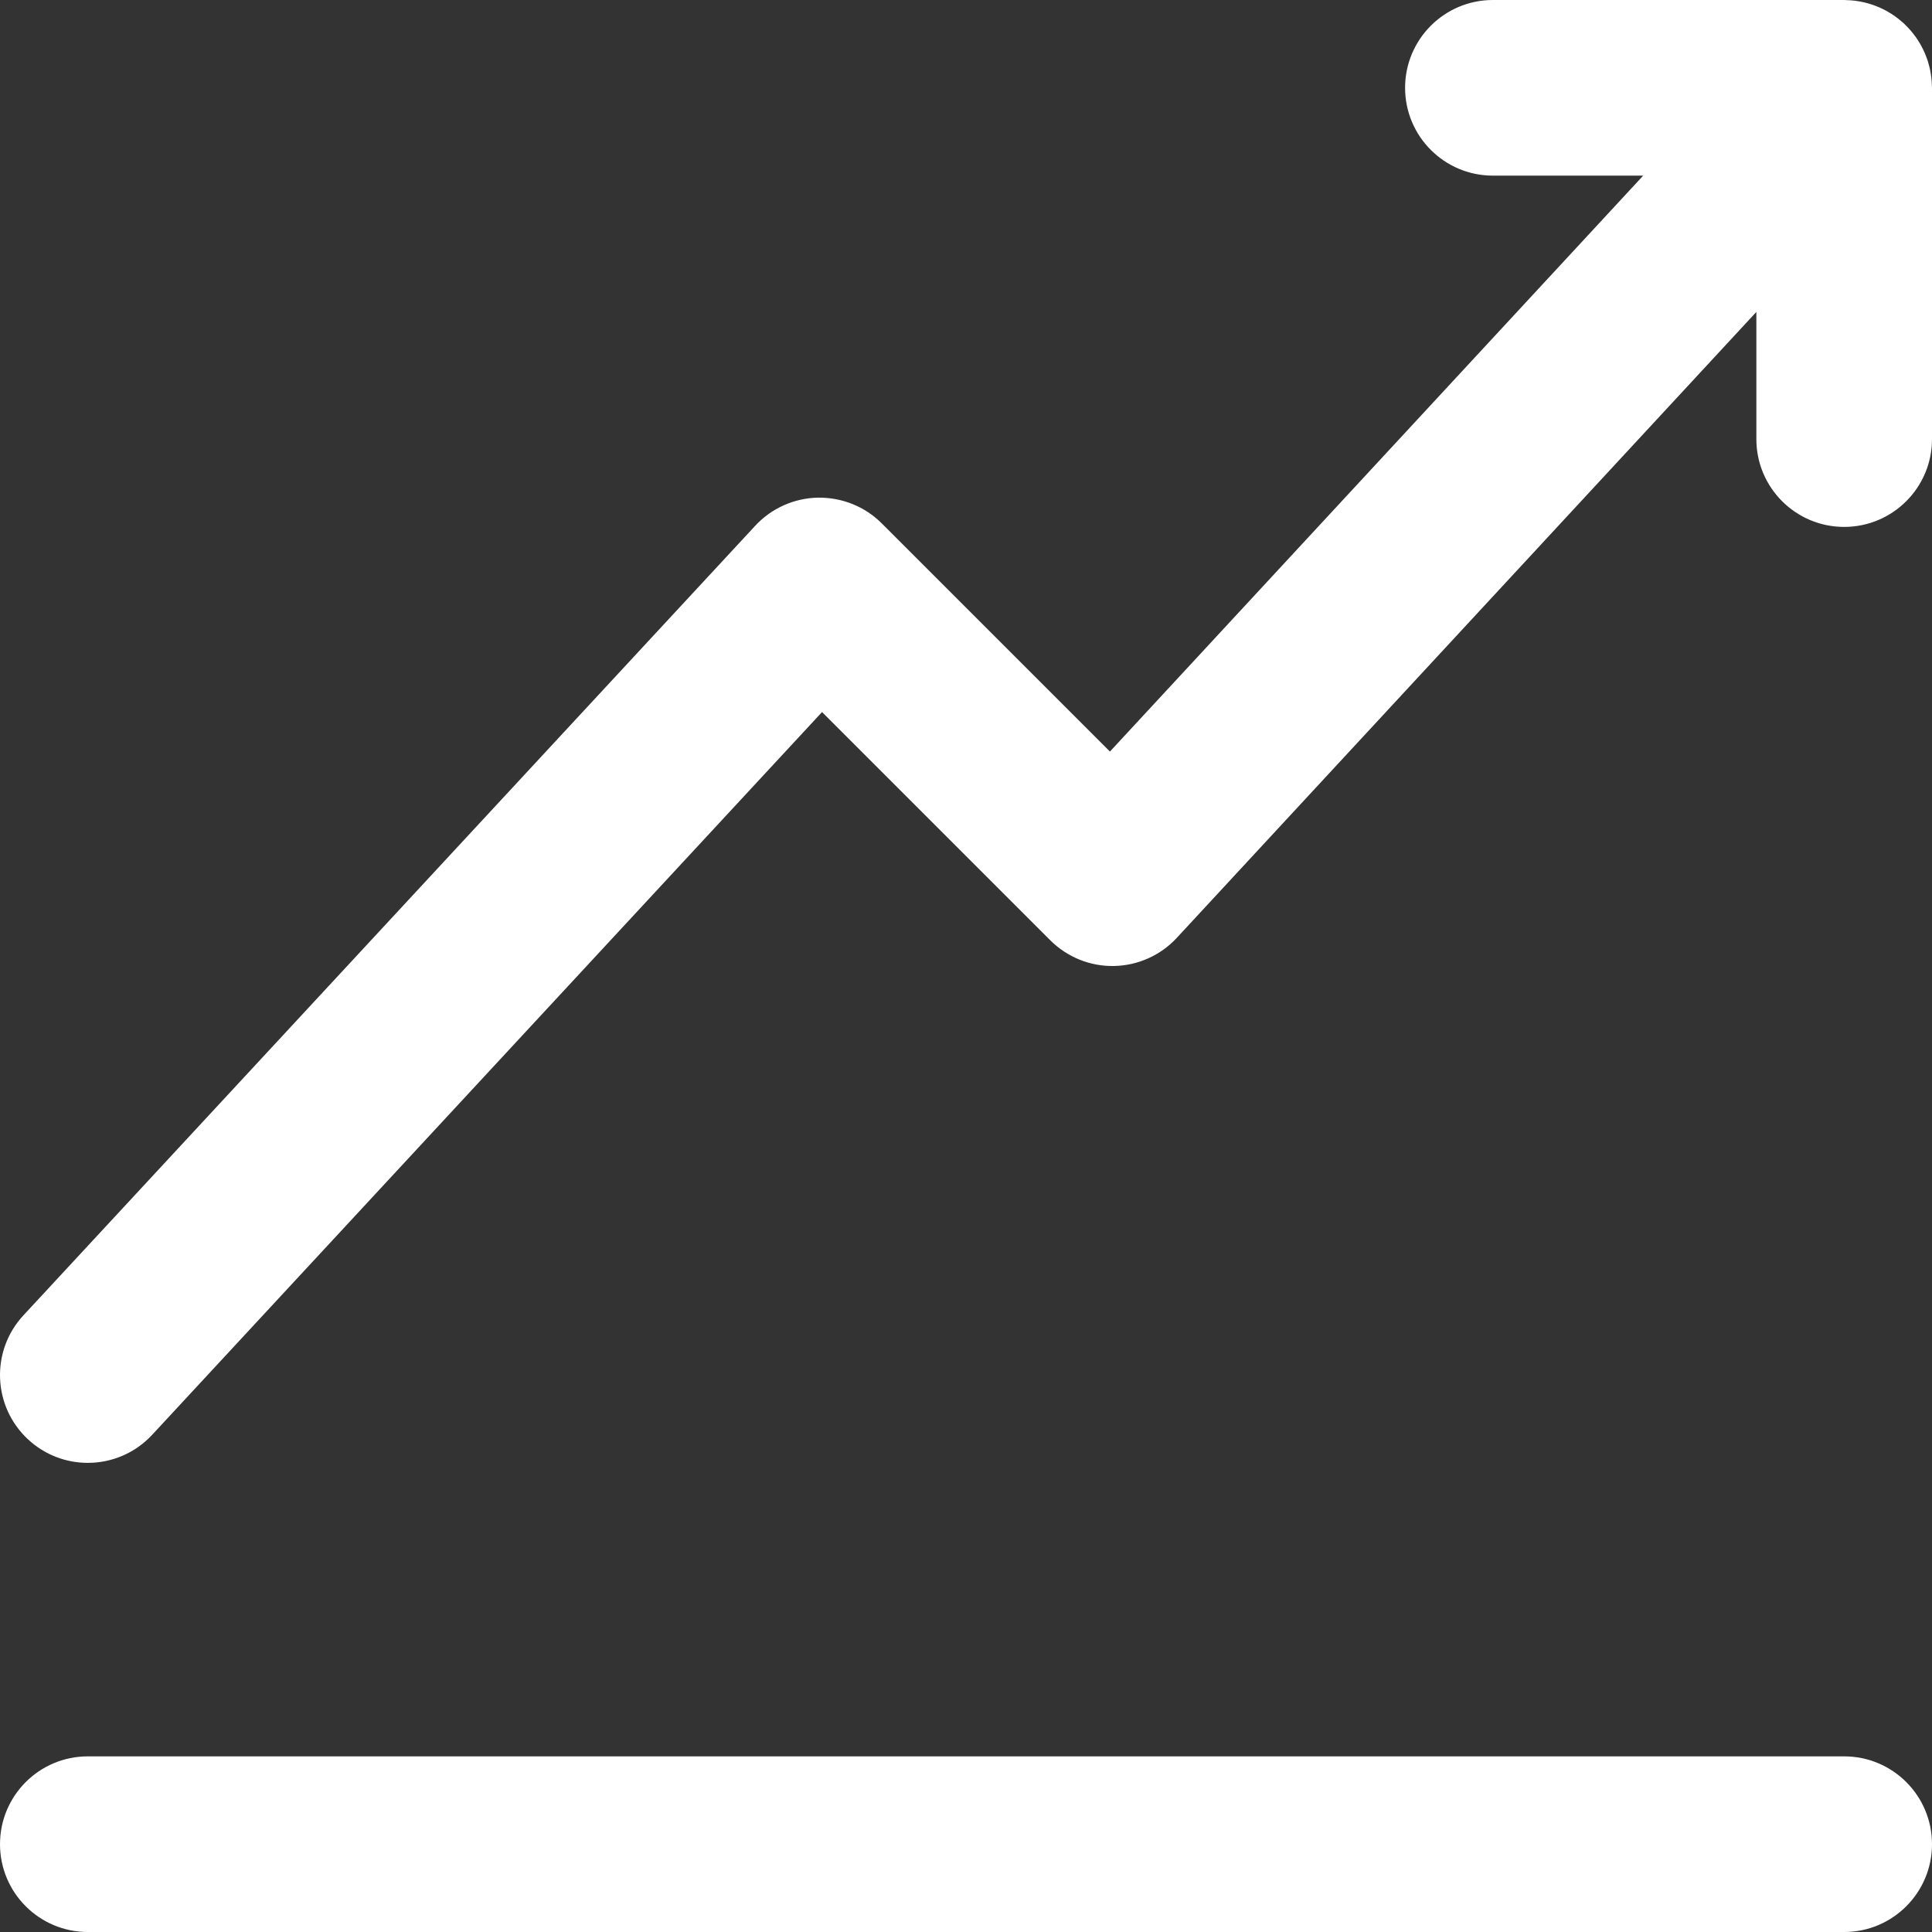
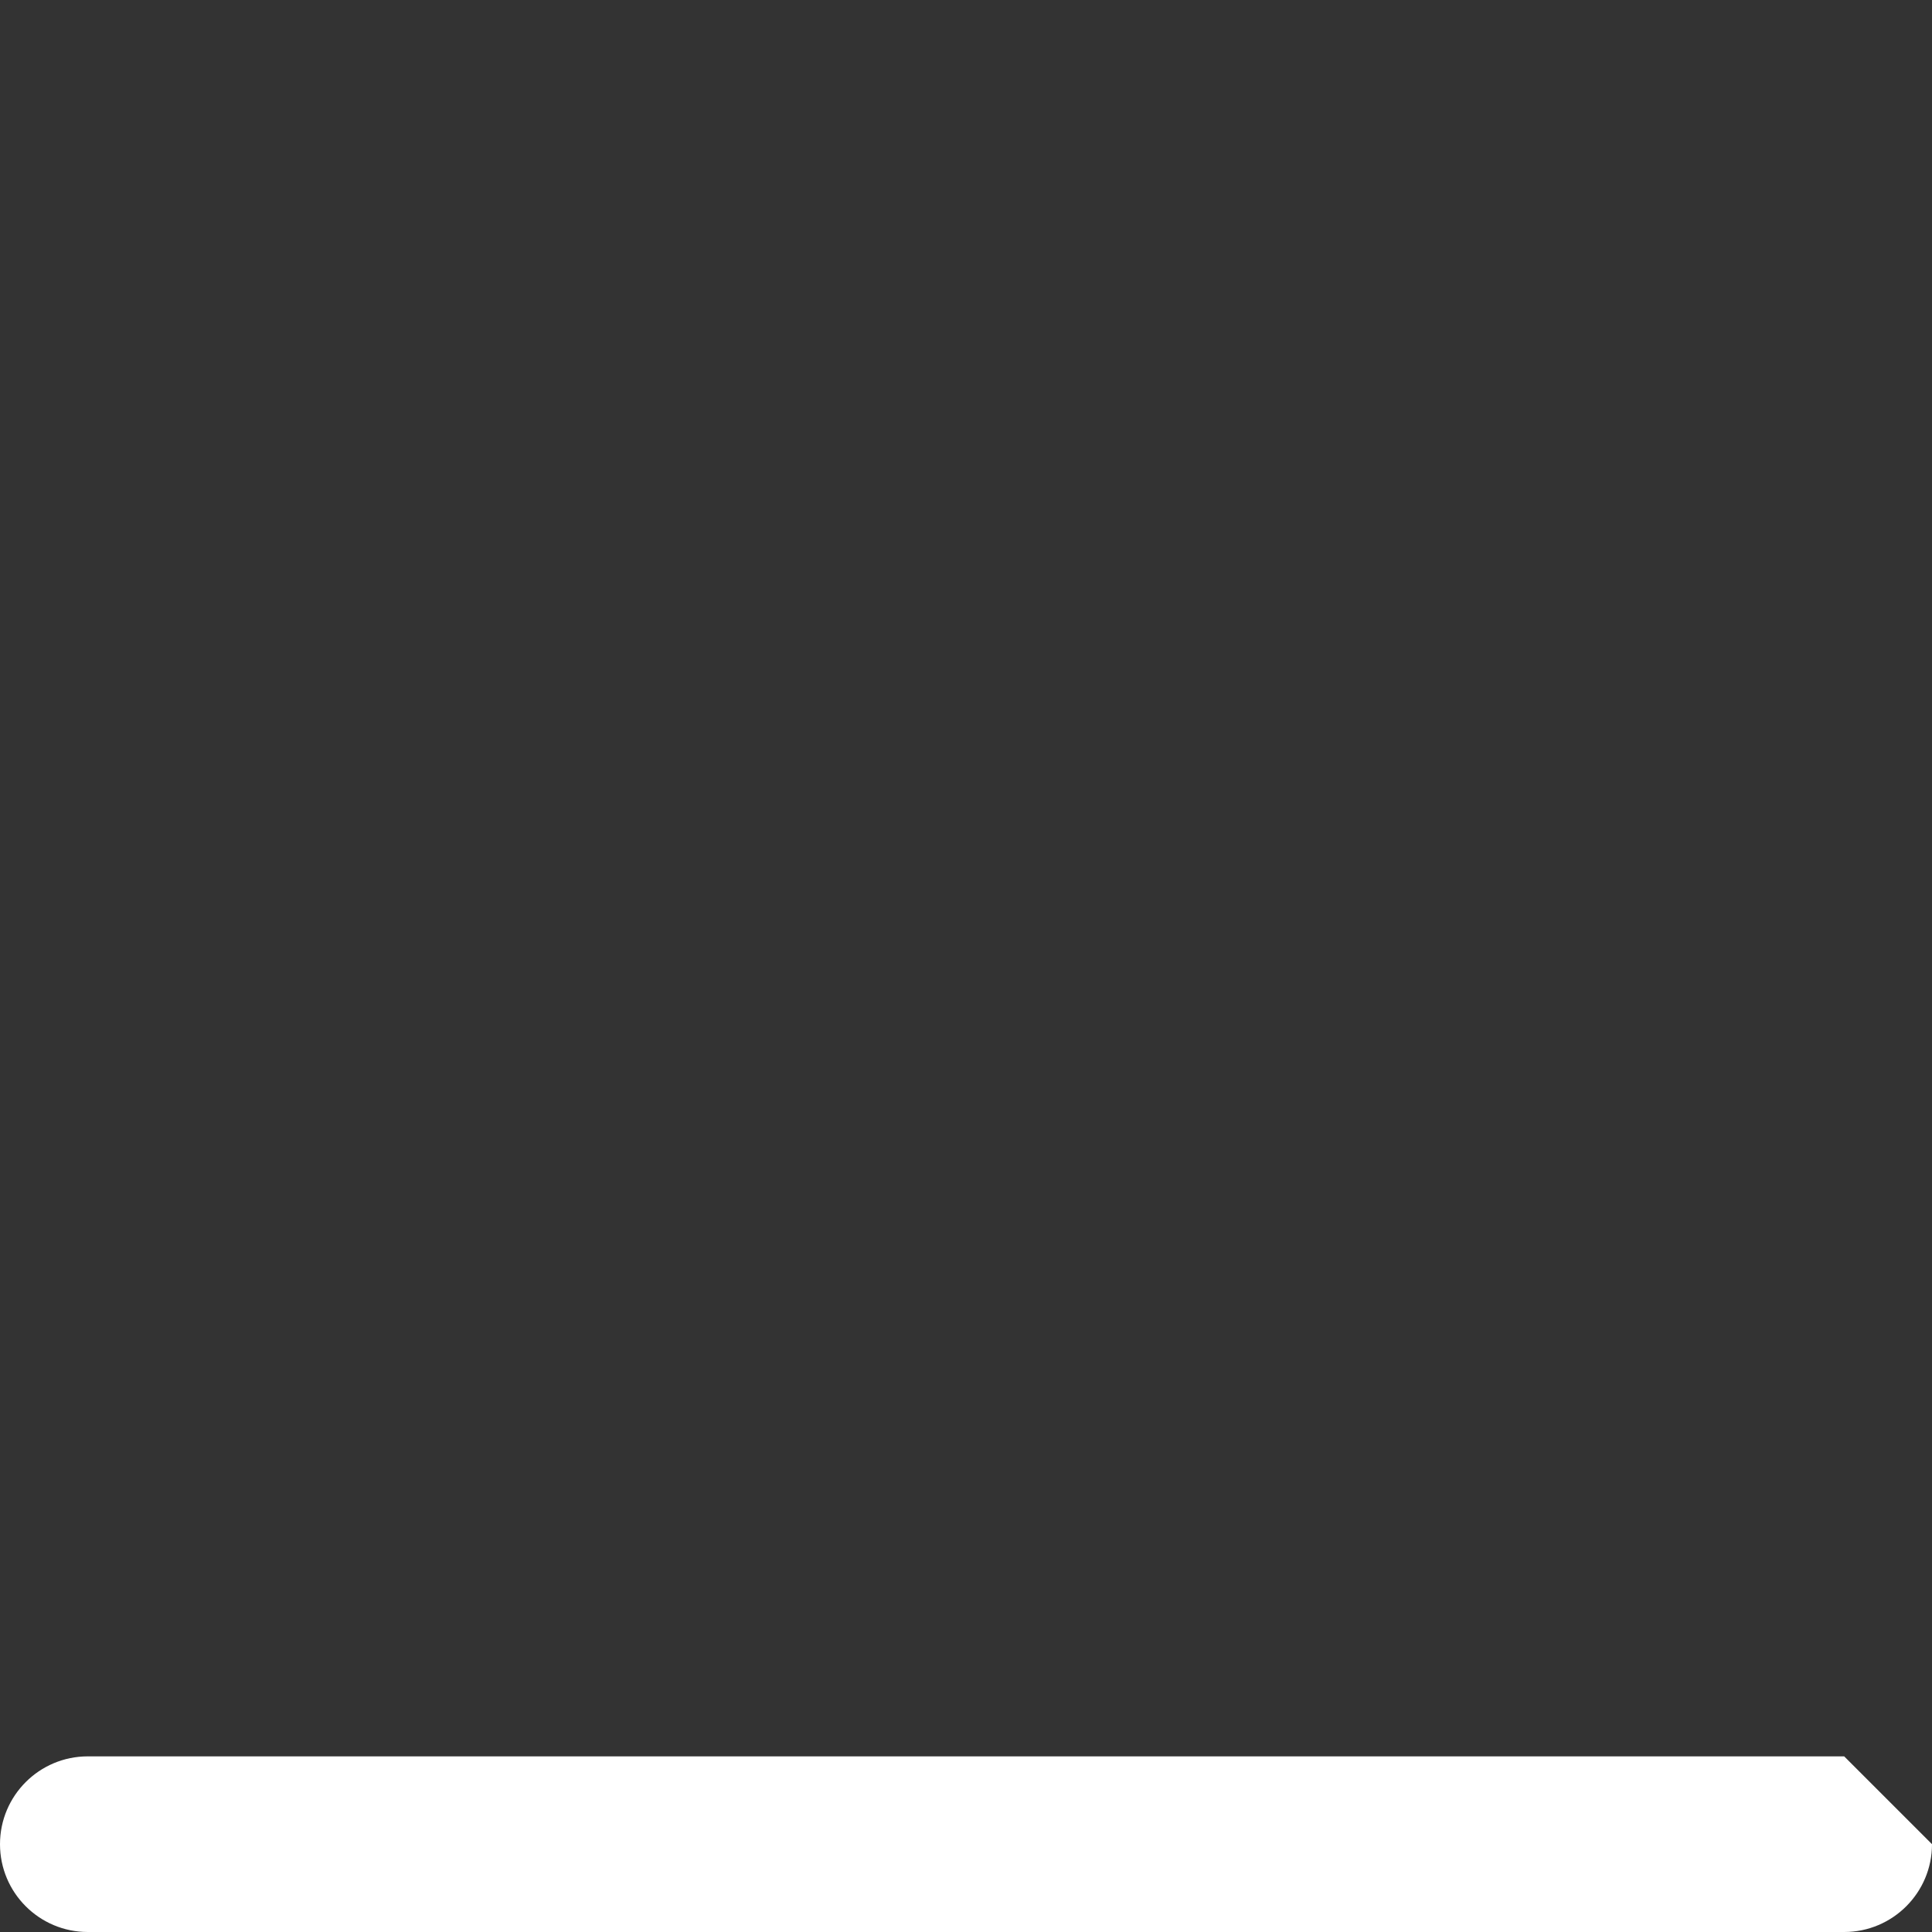
<svg xmlns="http://www.w3.org/2000/svg" fill="#FFFFFF" height="800px" width="800px" version="1.1" id="Layer_1" viewBox="0 0 330 330" xml:space="preserve">
  <rect x="0" y="0" width="330" height="330" fill="#333333" stroke="none" />
  <g id="XMLID_350_">
-     <path id="XMLID_351_" d="M329.986,14.723c-0.005-0.266-0.021-0.532-0.04-0.797c-0.017-0.237-0.034-0.474-0.061-0.707   c-0.029-0.239-0.069-0.476-0.109-0.713c-0.043-0.252-0.083-0.504-0.138-0.752c-0.049-0.22-0.11-0.436-0.168-0.654   c-0.068-0.253-0.134-0.507-0.215-0.754c-0.071-0.218-0.155-0.432-0.236-0.647c-0.09-0.236-0.176-0.473-0.277-0.703   c-0.098-0.225-0.21-0.444-0.32-0.665c-0.105-0.211-0.207-0.424-0.322-0.629c-0.124-0.223-0.262-0.438-0.398-0.656   c-0.123-0.196-0.244-0.393-0.375-0.583c-0.142-0.204-0.295-0.4-0.448-0.598c-0.15-0.196-0.3-0.391-0.46-0.578   c-0.15-0.176-0.309-0.345-0.468-0.515c-0.186-0.198-0.372-0.393-0.568-0.582c-0.066-0.063-0.123-0.133-0.19-0.195   c-0.098-0.091-0.204-0.167-0.304-0.254c-0.206-0.181-0.414-0.356-0.628-0.526c-0.183-0.144-0.369-0.282-0.557-0.416   c-0.207-0.148-0.417-0.291-0.631-0.428c-0.206-0.132-0.413-0.258-0.624-0.379c-0.211-0.121-0.424-0.235-0.64-0.346   c-0.221-0.113-0.443-0.221-0.668-0.321c-0.22-0.099-0.442-0.191-0.667-0.279c-0.23-0.09-0.46-0.175-0.692-0.253   c-0.229-0.077-0.462-0.147-0.696-0.214c-0.238-0.067-0.476-0.129-0.716-0.184c-0.233-0.054-0.468-0.101-0.705-0.144   c-0.253-0.046-0.507-0.084-0.762-0.117c-0.227-0.029-0.455-0.053-0.684-0.072c-0.274-0.022-0.549-0.035-0.823-0.042   C315.261,0.017,315.133,0,315,0h-60c-8.284,0-15,6.716-15,15s6.716,15,15,15h25.669l-91.084,98.371l-38.978-38.978   c-2.882-2.883-6.804-4.448-10.891-4.391c-4.076,0.078-7.945,1.811-10.717,4.801l-125,134.868   c-5.631,6.076-5.271,15.566,0.805,21.198c2.887,2.676,6.544,3.999,10.193,3.999c4.03,0,8.049-1.615,11.005-4.803l114.409-123.441   l38.983,38.983c2.884,2.884,6.847,4.483,10.895,4.391c4.078-0.078,7.948-1.814,10.718-4.806L300,53.278V75c0,8.284,6.716,15,15,15   c8.284,0,15-6.716,15-15V15C330,14.906,329.988,14.816,329.986,14.723z" />
-     <path id="XMLID_352_" d="M315,300H15c-8.284,0-15,6.716-15,15c0,8.284,6.716,15,15,15h300c8.284,0,15-6.716,15-15   C330,306.716,323.284,300,315,300z" />
+     <path id="XMLID_352_" d="M315,300H15c-8.284,0-15,6.716-15,15c0,8.284,6.716,15,15,15h300c8.284,0,15-6.716,15-15   z" />
  </g>
</svg>